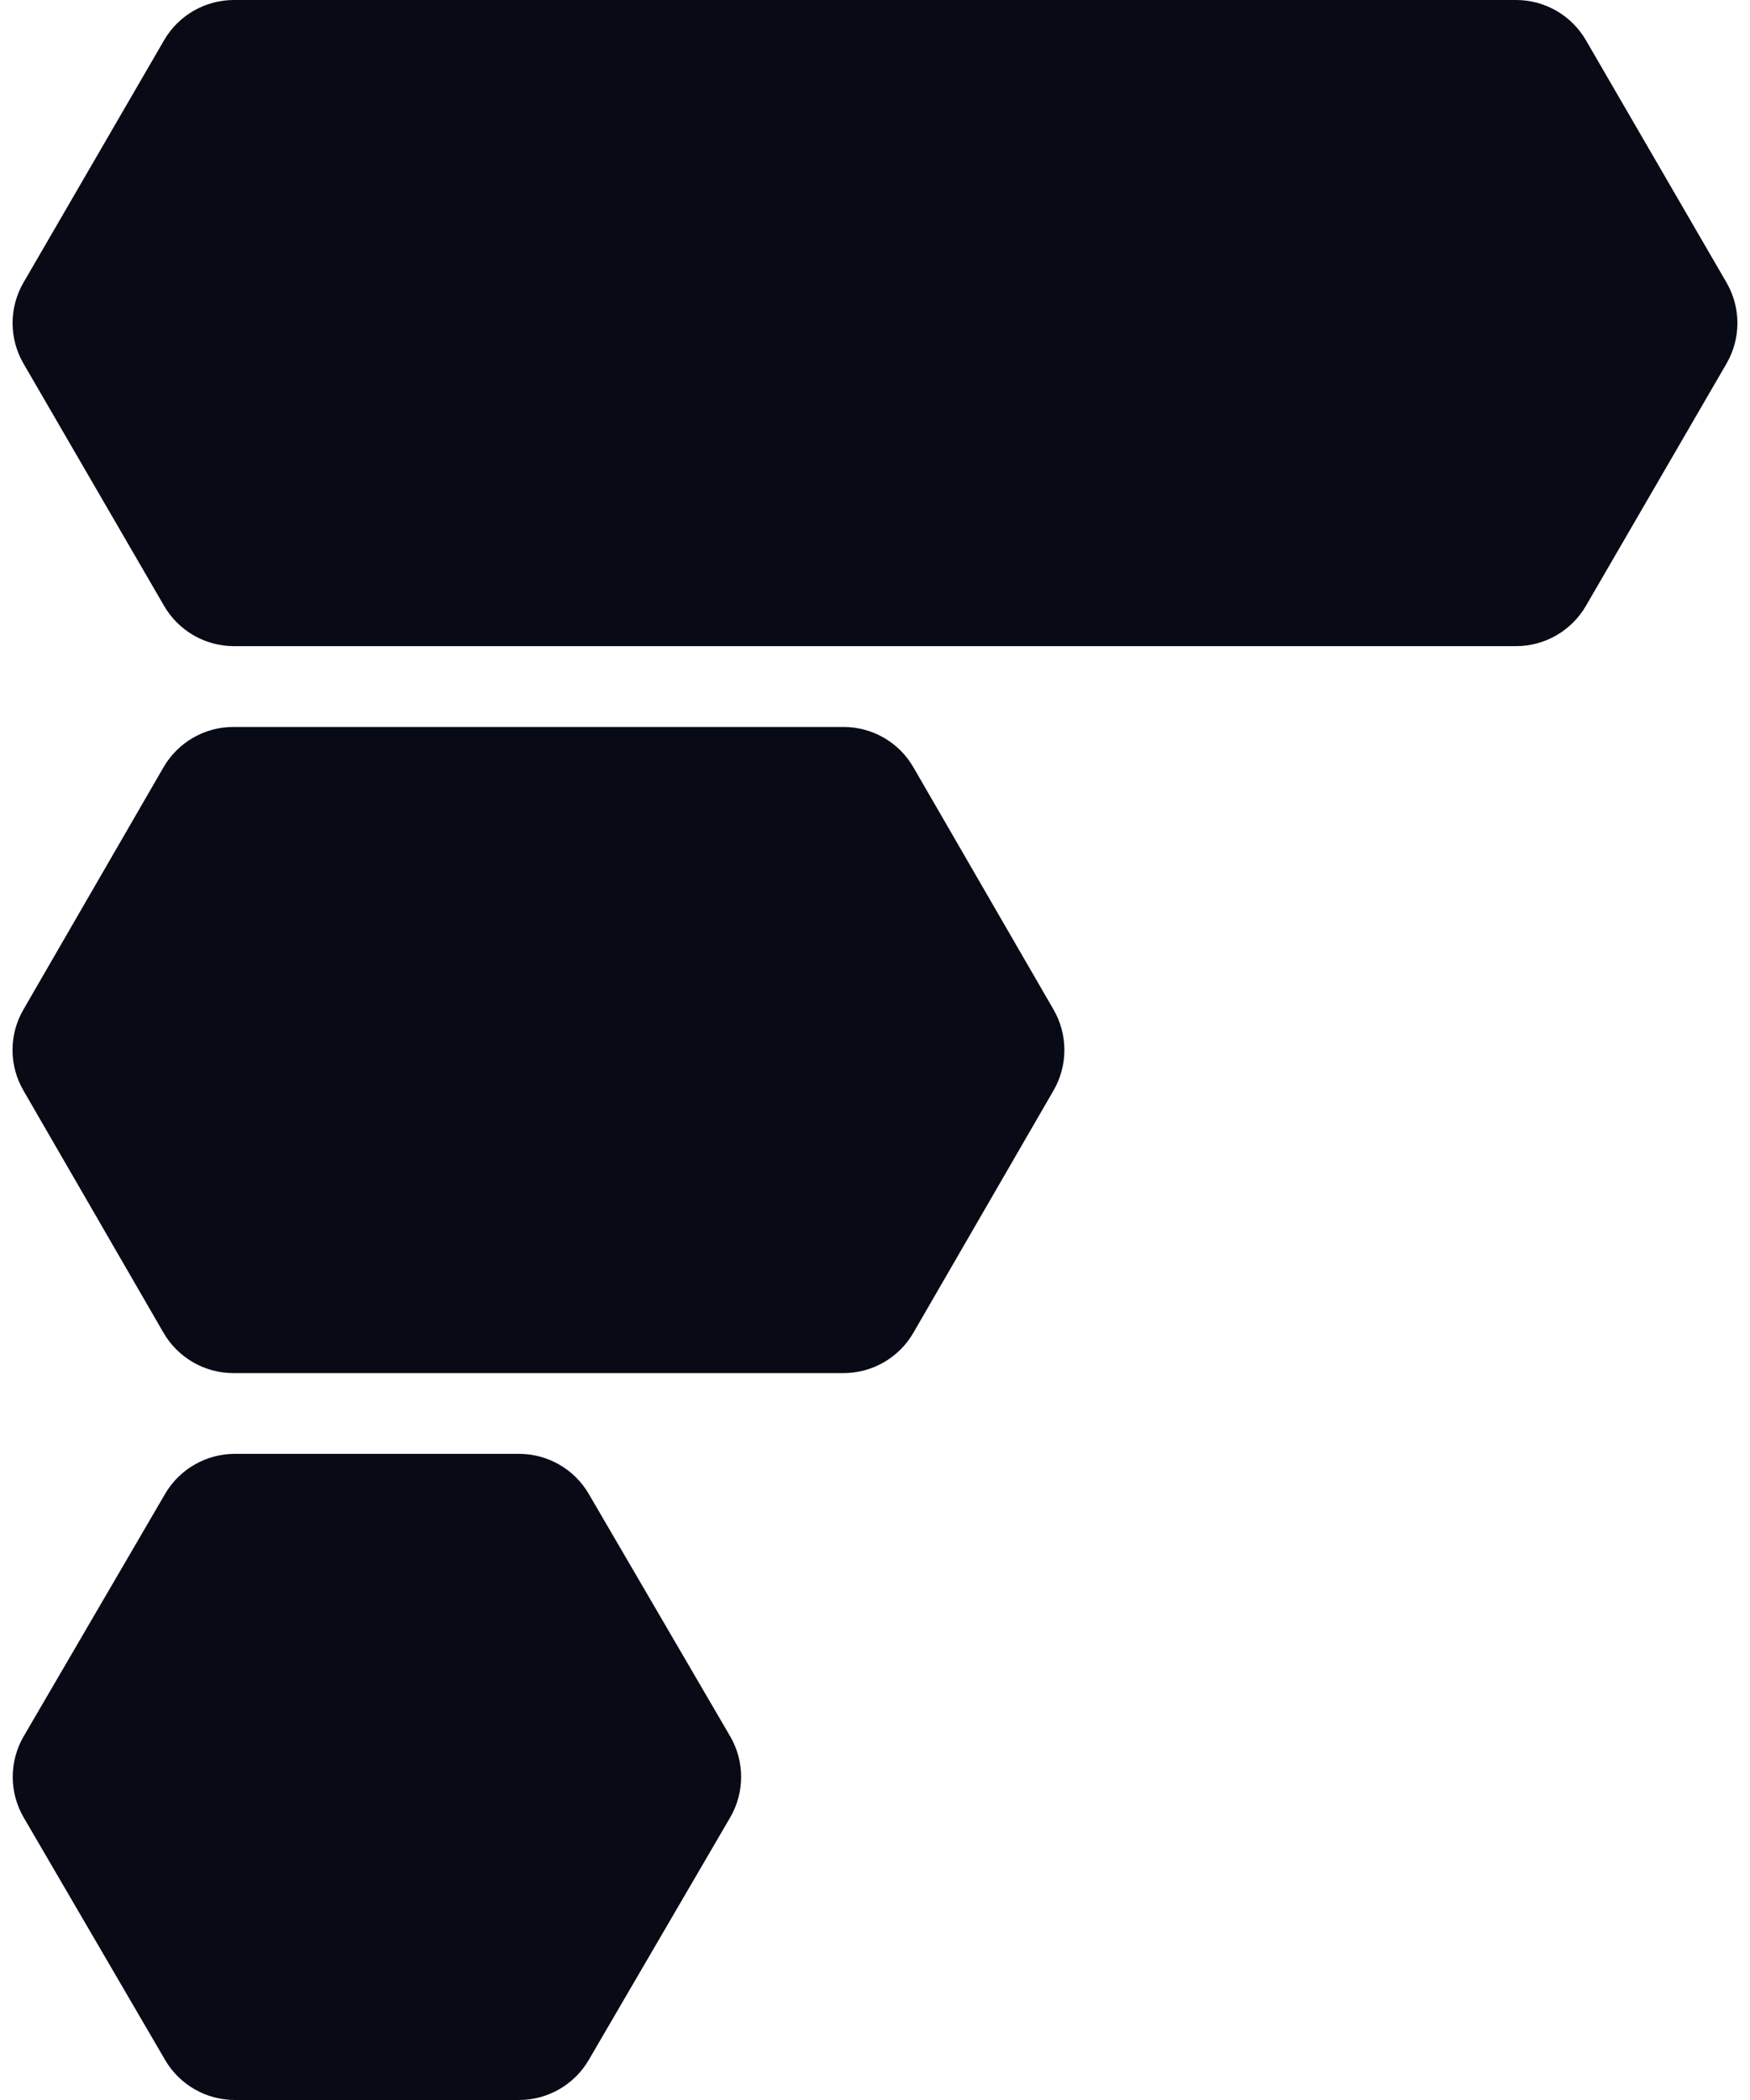
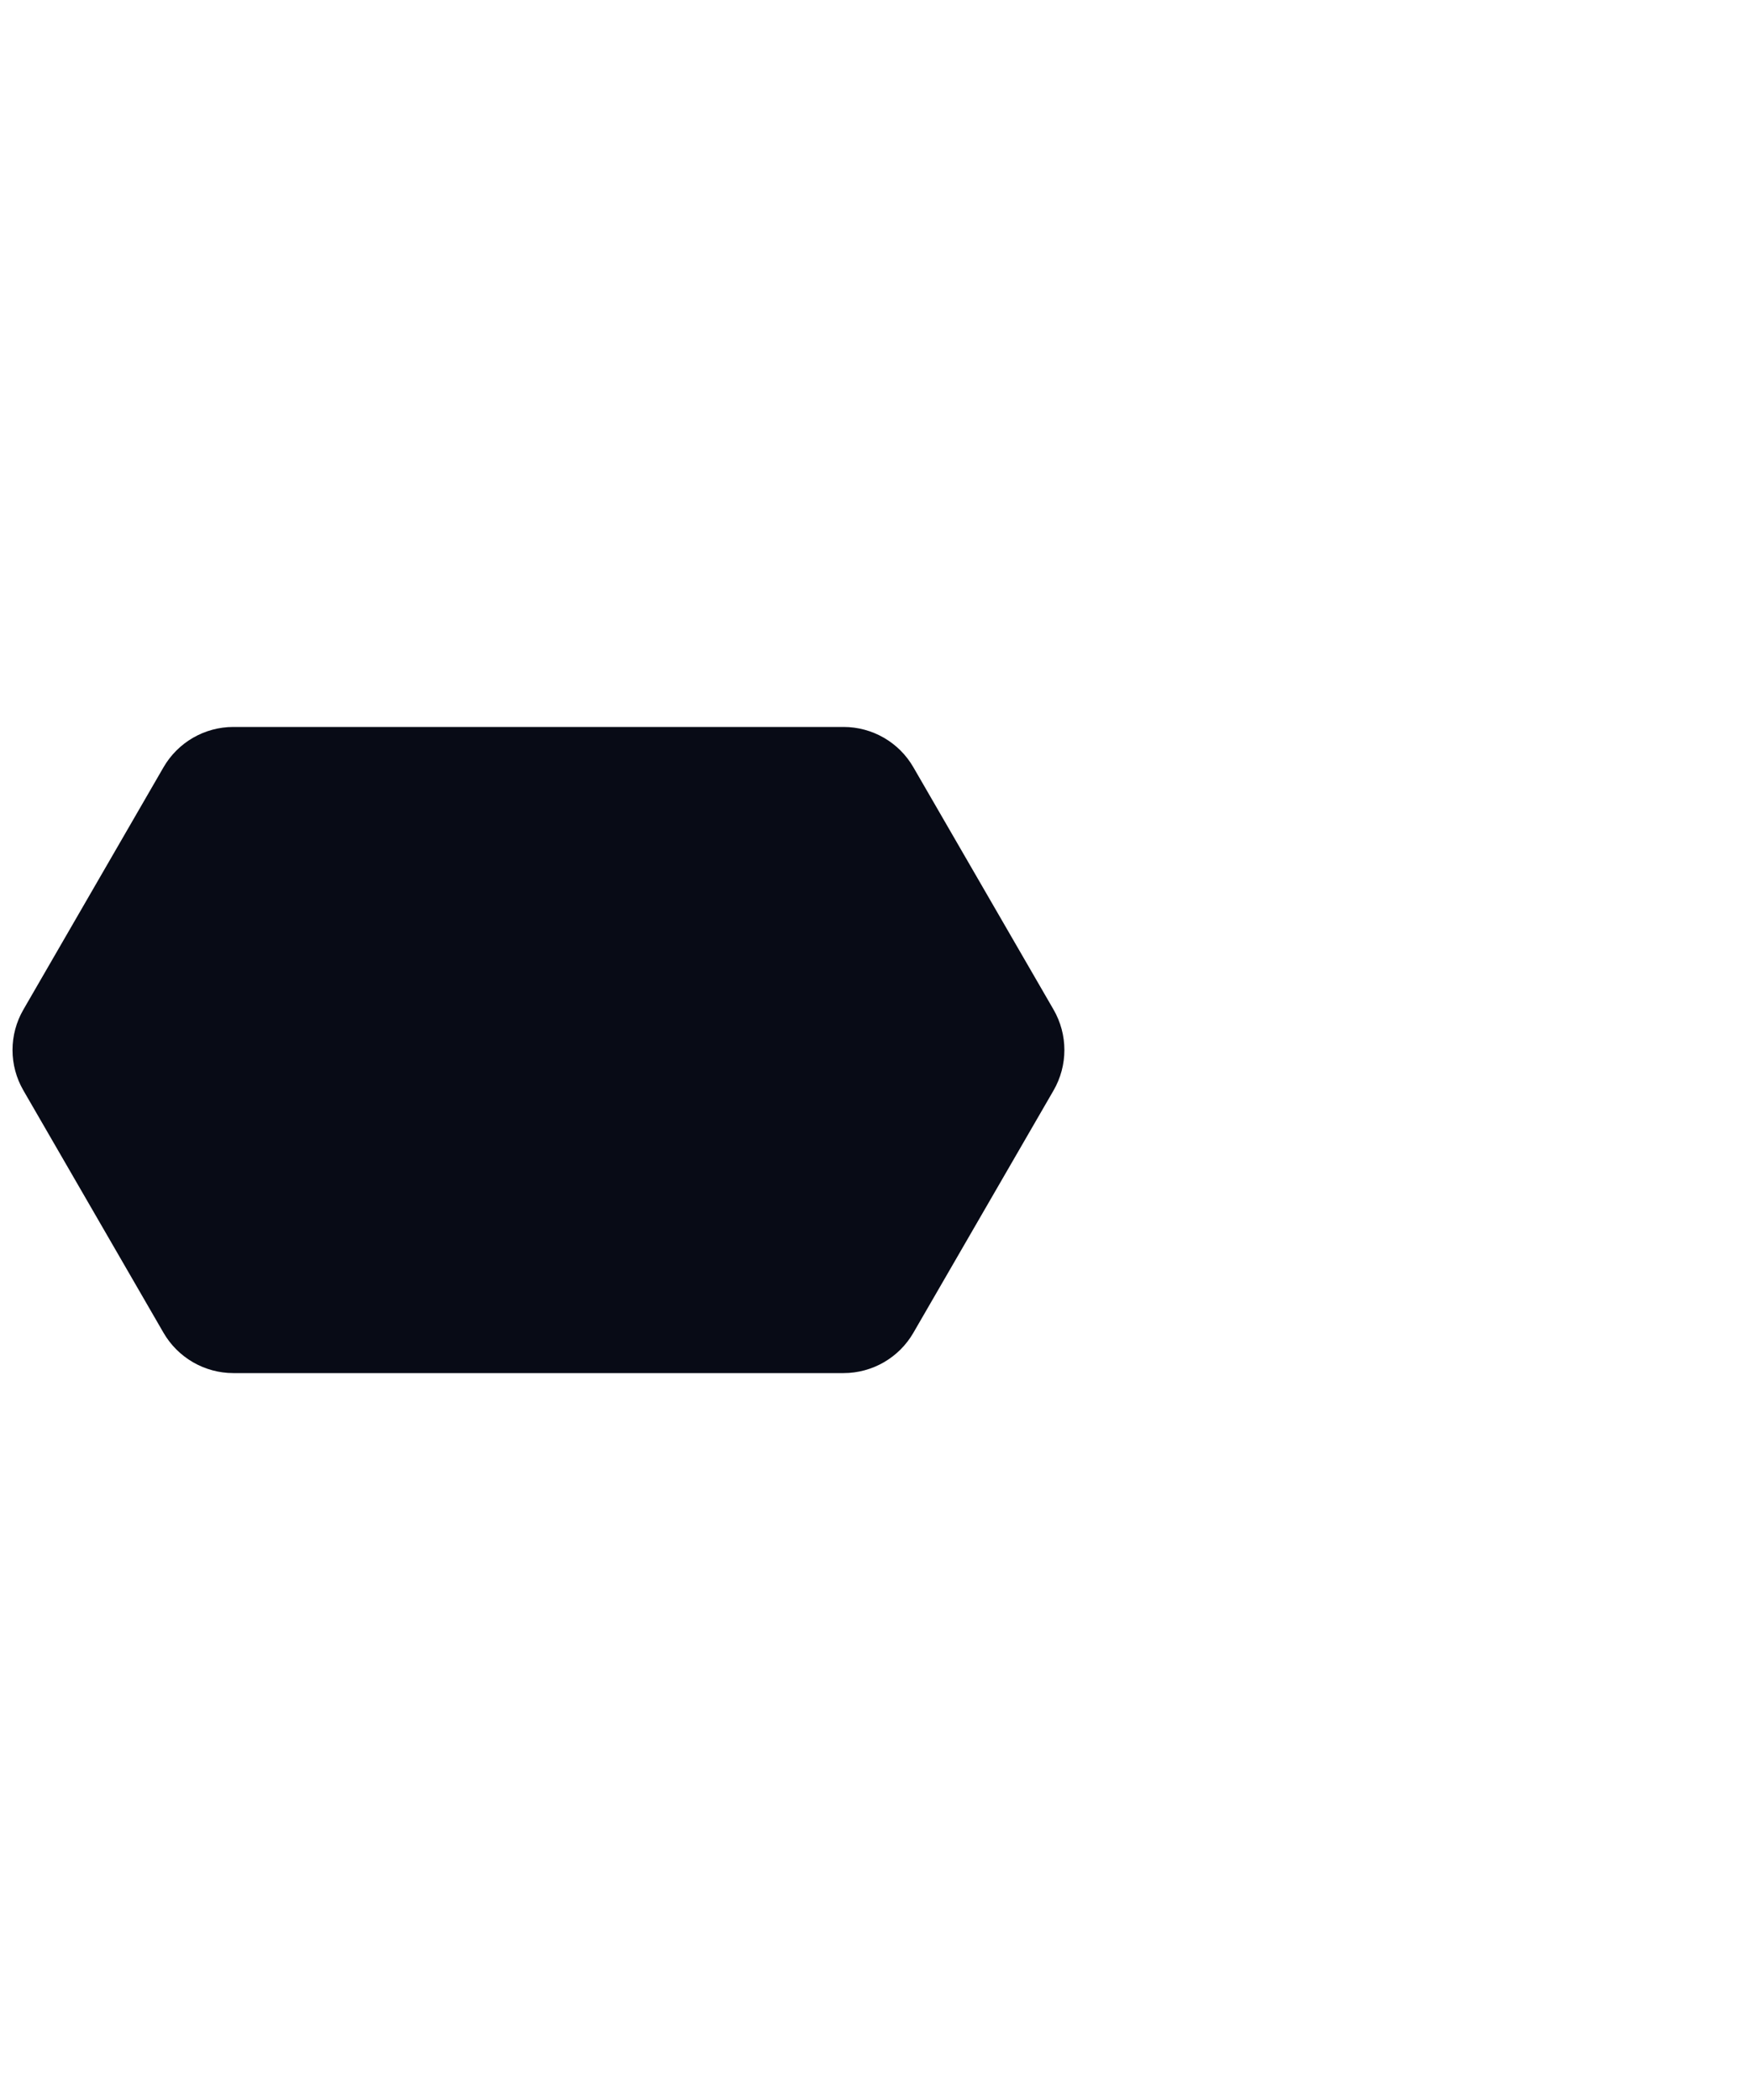
<svg xmlns="http://www.w3.org/2000/svg" width="35" height="42" viewBox="0 0 35 42" fill="none">
-   <path d="M0.47 7.272C0.179 6.771 0.179 6.152 0.47 5.651L3.282 0.804C3.571 0.306 4.104 -0 4.679 -0L30.321 -0C30.896 -0 31.429 0.306 31.718 0.804L34.53 5.651C34.821 6.152 34.821 6.771 34.53 7.272L31.718 12.118C31.429 12.616 30.896 12.923 30.321 12.923L4.679 12.923C4.104 12.923 3.571 12.616 3.282 12.118L0.47 7.272Z" fill="#080B16" />
  <path d="M0.468 21.809C0.178 21.309 0.178 20.692 0.468 20.192L3.27 15.346C3.559 14.846 4.092 14.539 4.668 14.539L16.87 14.539C17.447 14.539 17.98 14.846 18.268 15.346L21.071 20.192C21.36 20.692 21.36 21.309 21.071 21.809L18.268 26.655C17.98 27.154 17.447 27.462 16.87 27.462H4.668C4.092 27.462 3.559 27.154 3.27 26.655L0.468 21.809Z" fill="#080B16" />
-   <path d="M0.475 36.352C0.181 35.849 0.181 35.227 0.475 34.724L3.302 29.878C3.591 29.382 4.123 29.077 4.697 29.077H10.38C10.954 29.077 11.486 29.382 11.775 29.878L14.602 34.724C14.896 35.227 14.896 35.849 14.602 36.352L11.775 41.199C11.486 41.695 10.954 42 10.38 42H4.697C4.123 42 3.591 41.695 3.302 41.199L0.475 36.352Z" fill="#080B16" />
</svg>